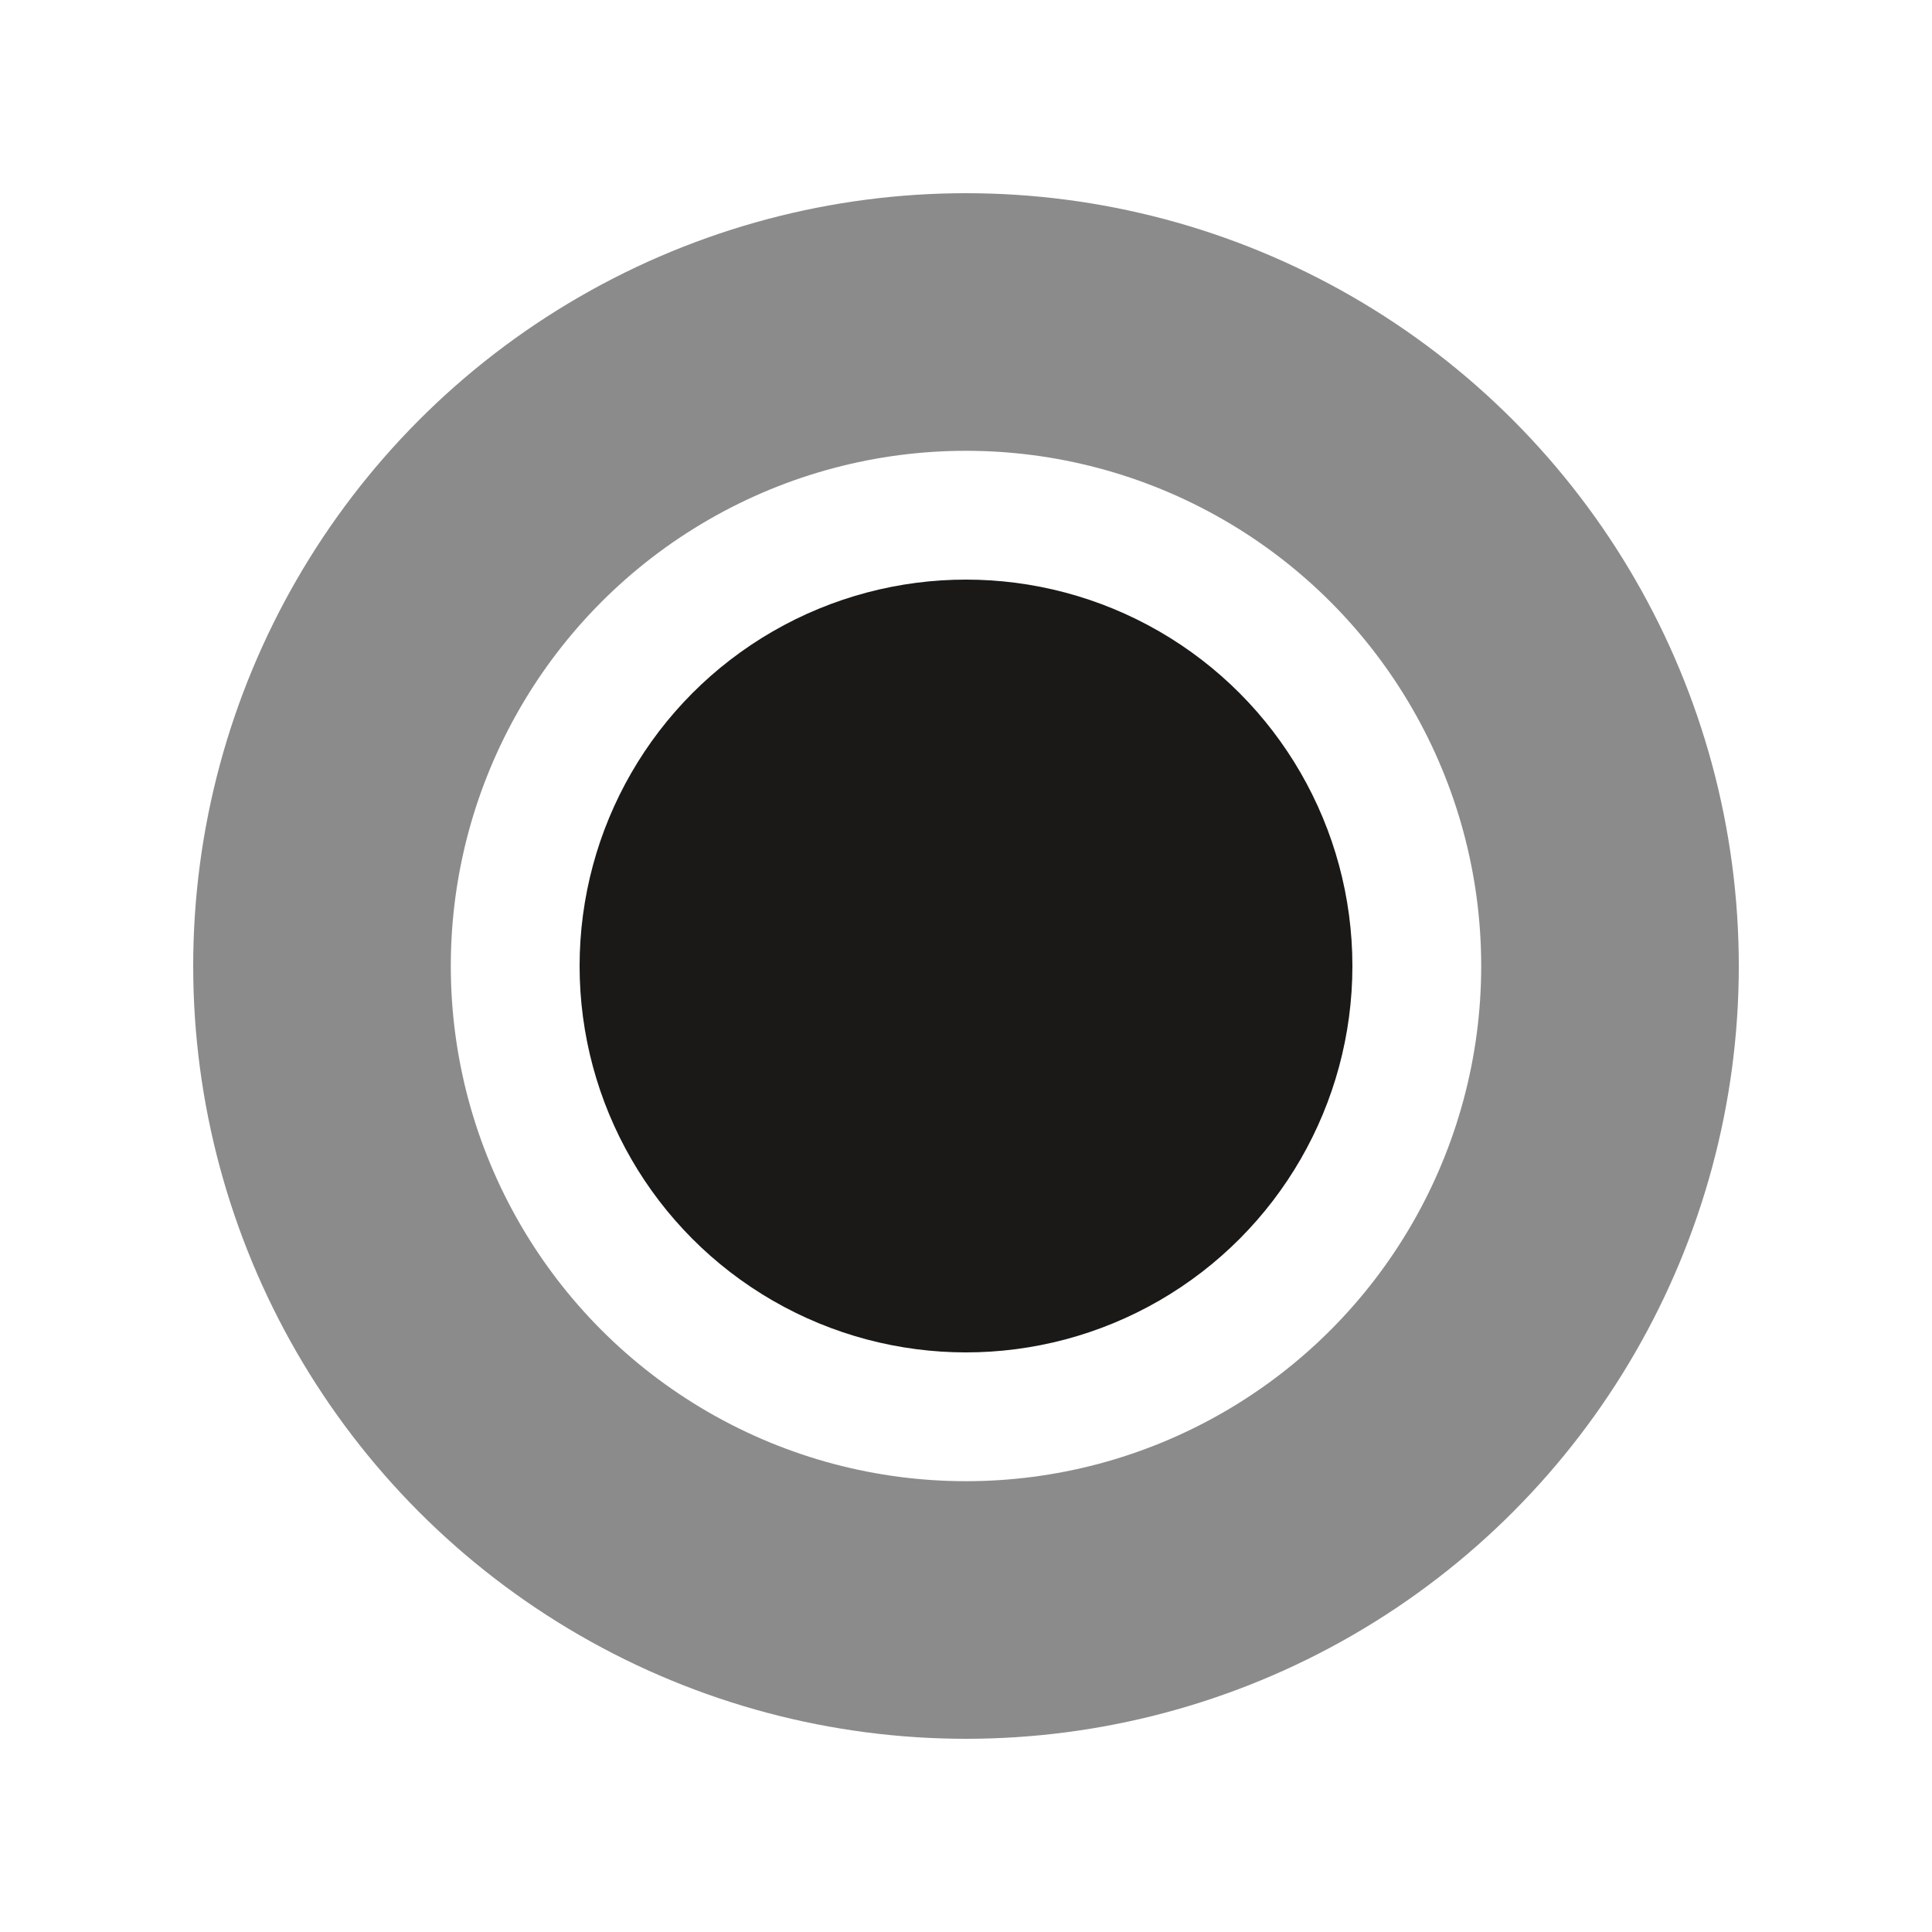
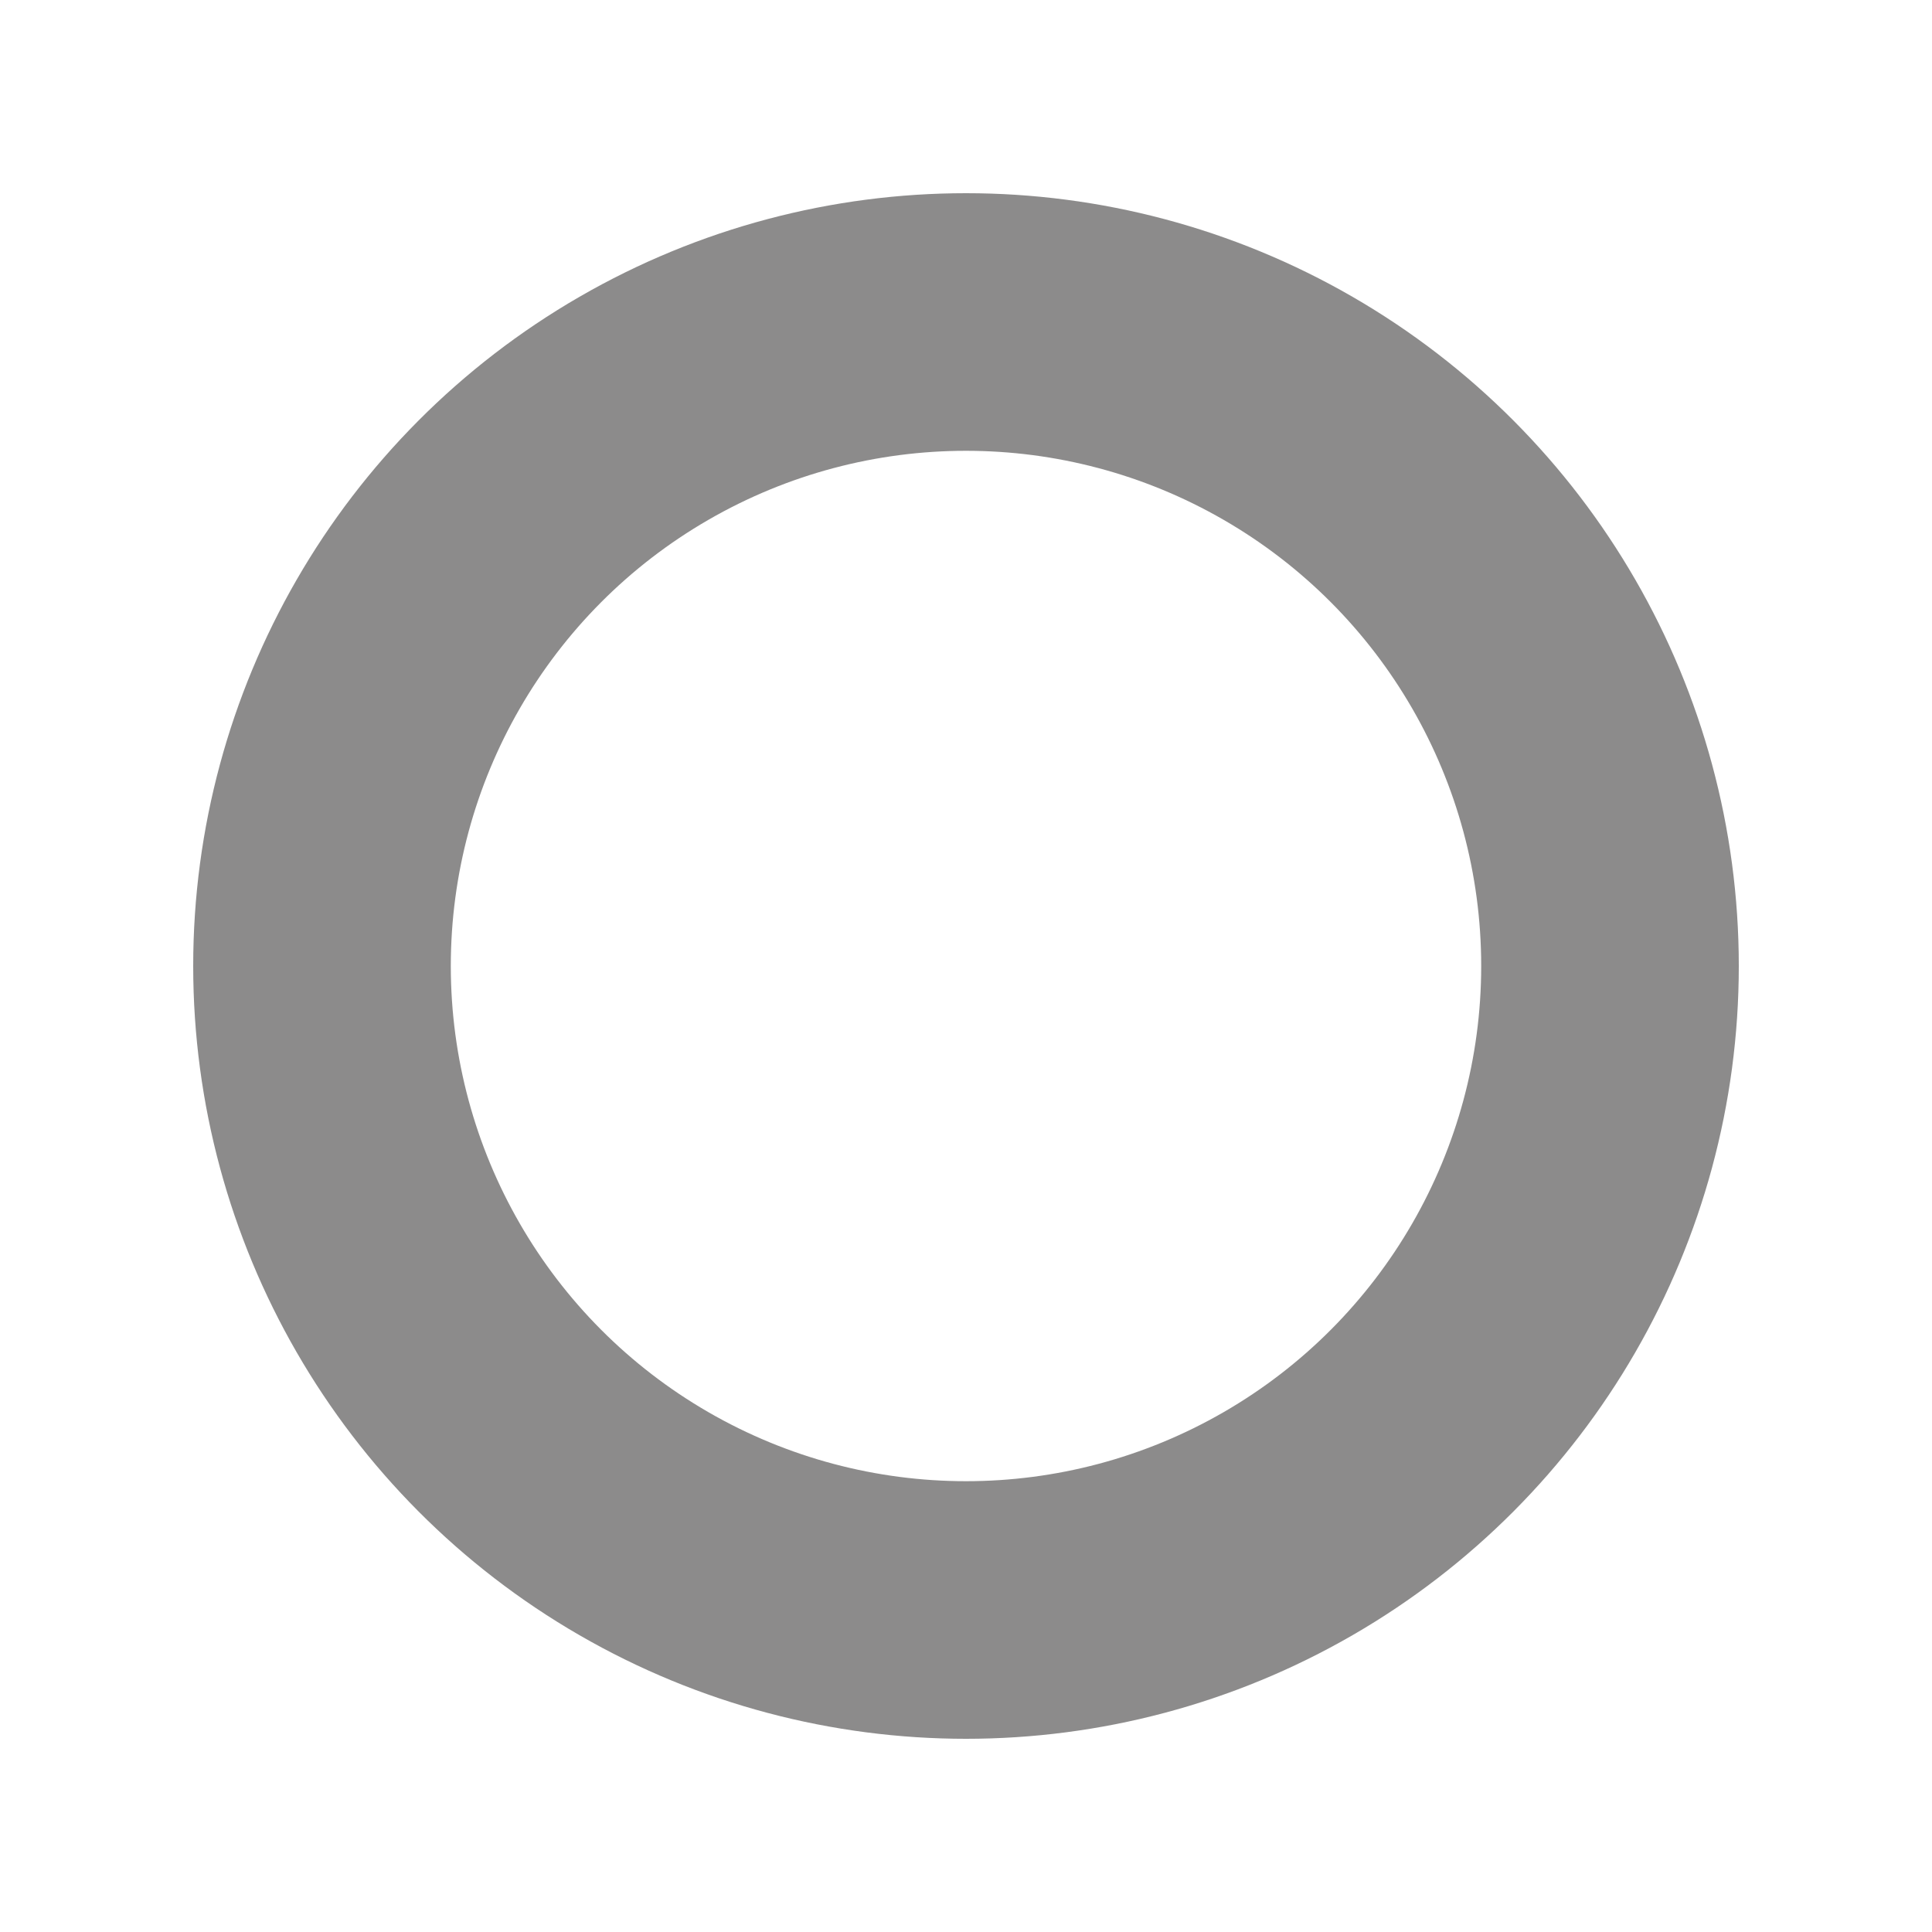
<svg xmlns="http://www.w3.org/2000/svg" width="30" height="30" viewBox="0 0 30 30" fill="none">
  <circle opacity="0.5" cx="15" cy="15" r="10" stroke="#1B1918" stroke-width="4" />
-   <circle cx="15" cy="15" r="6" fill="#1B1918" />
</svg>